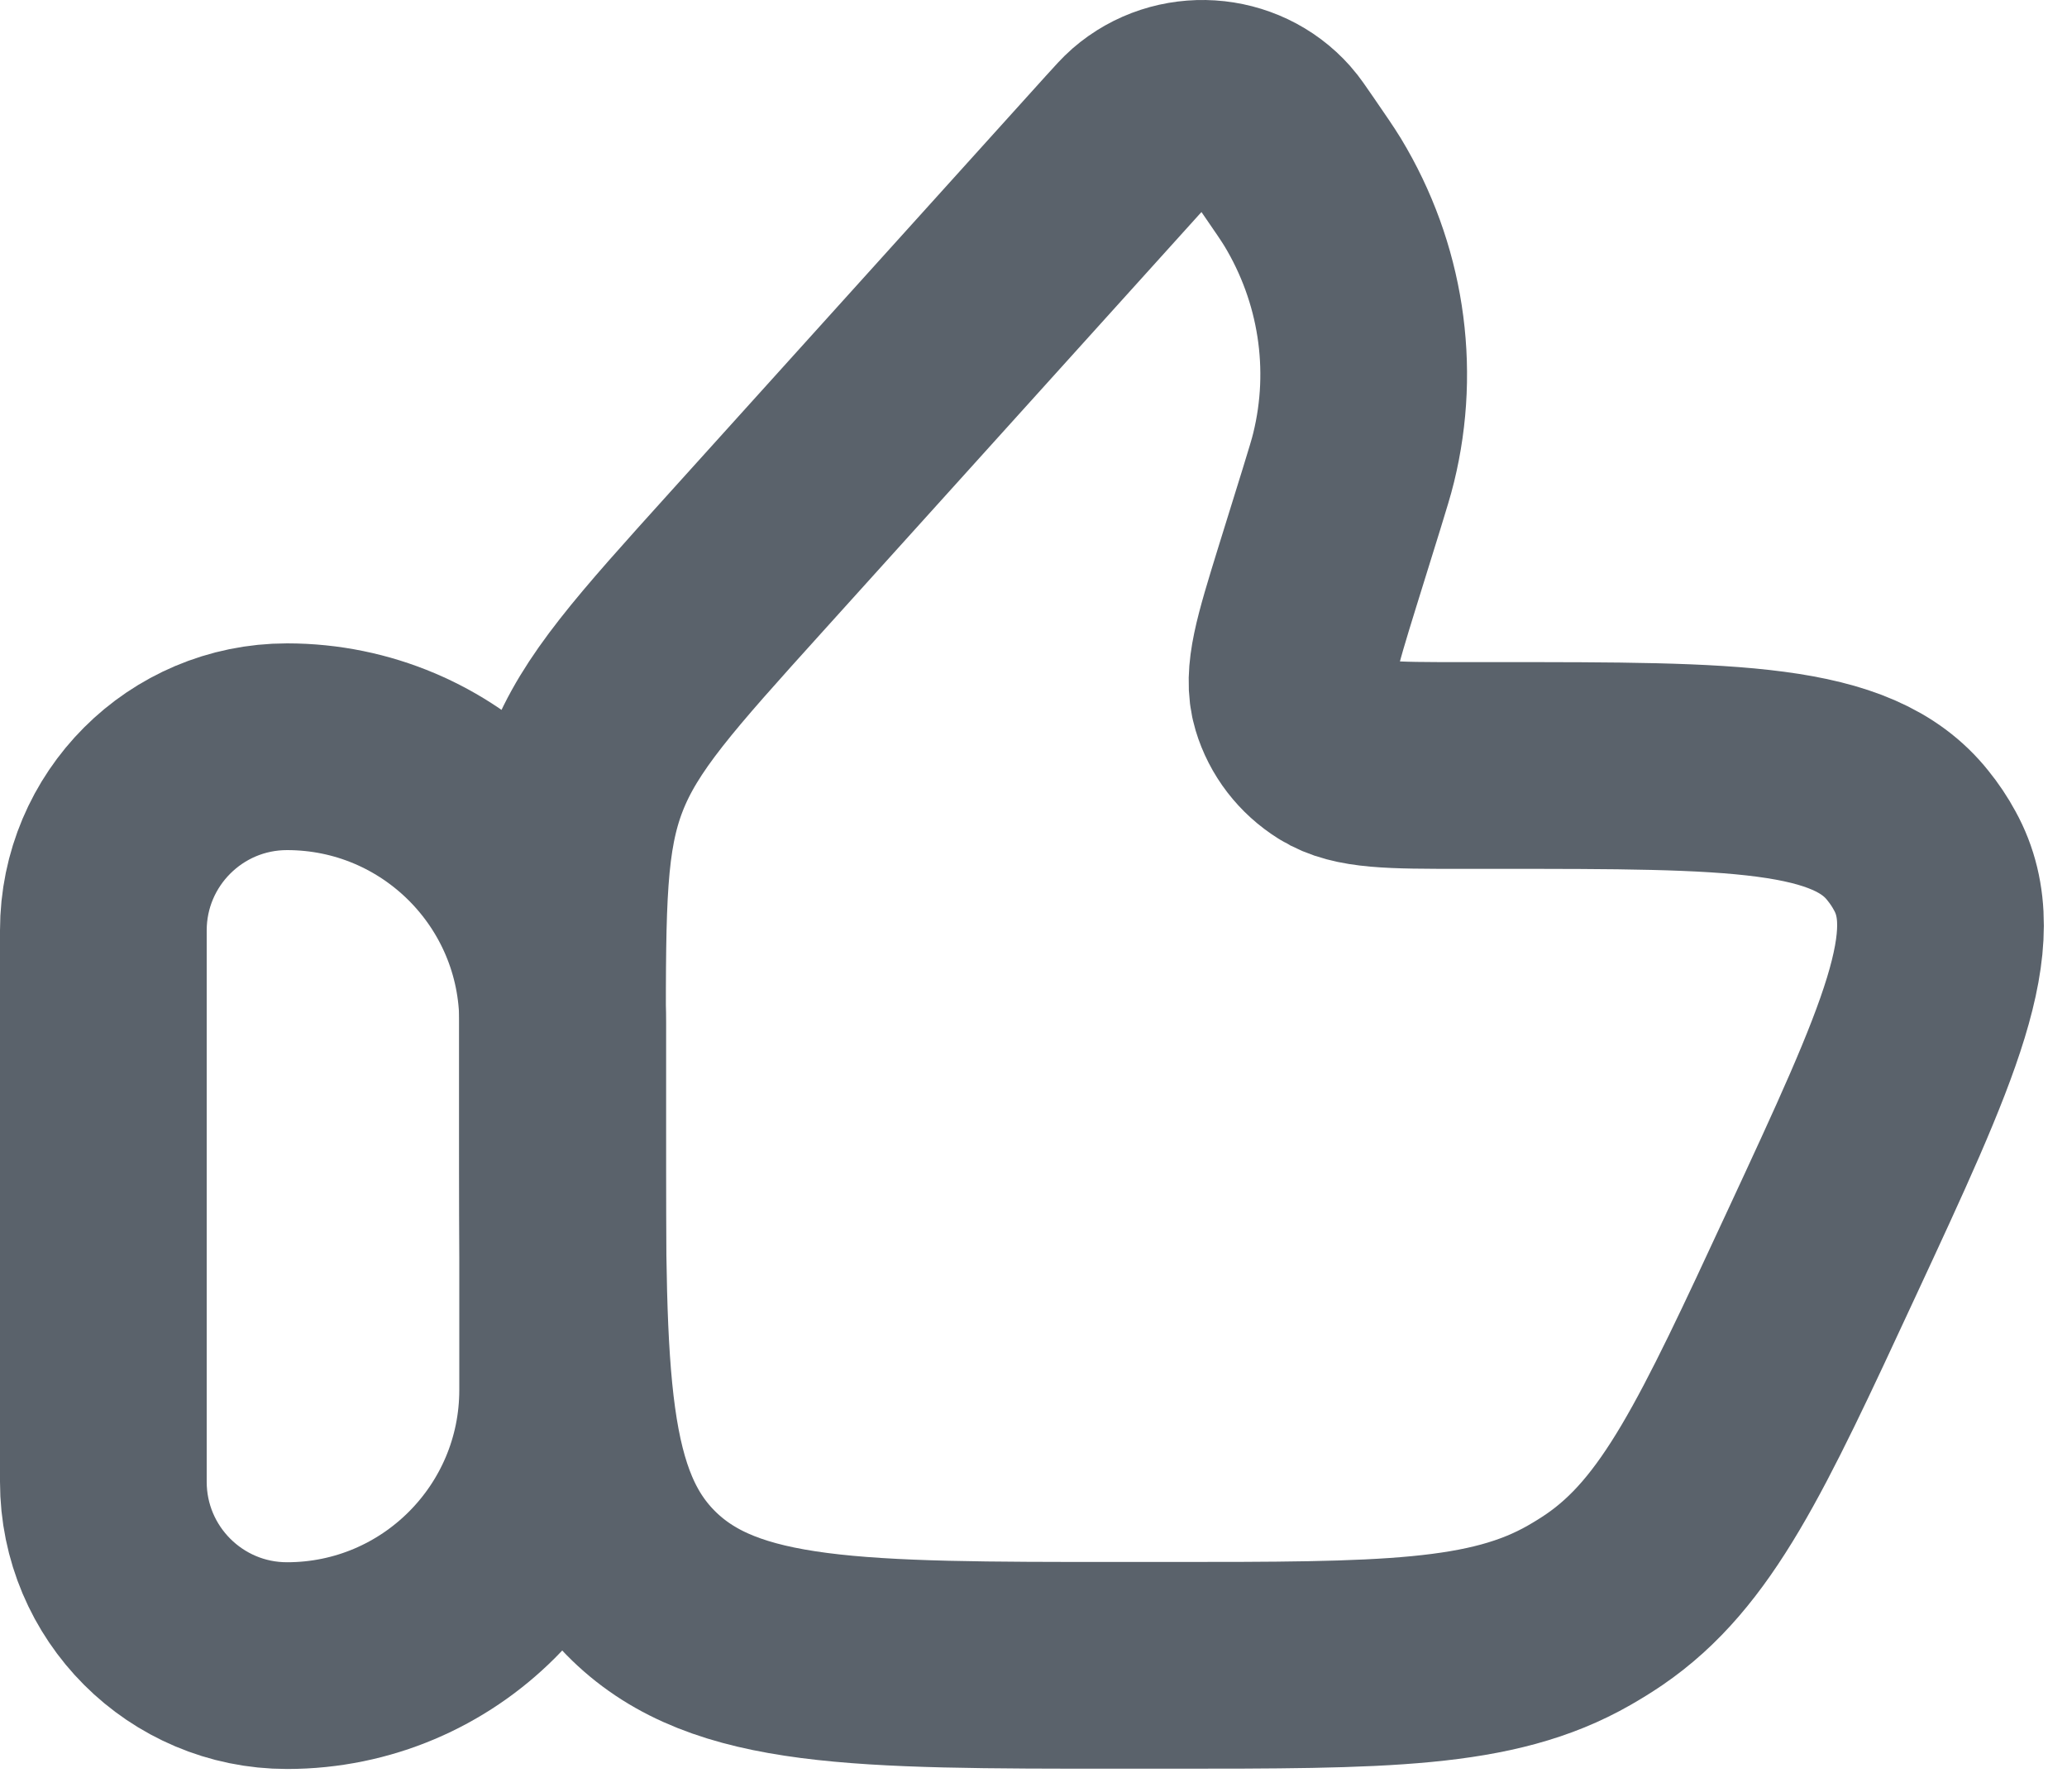
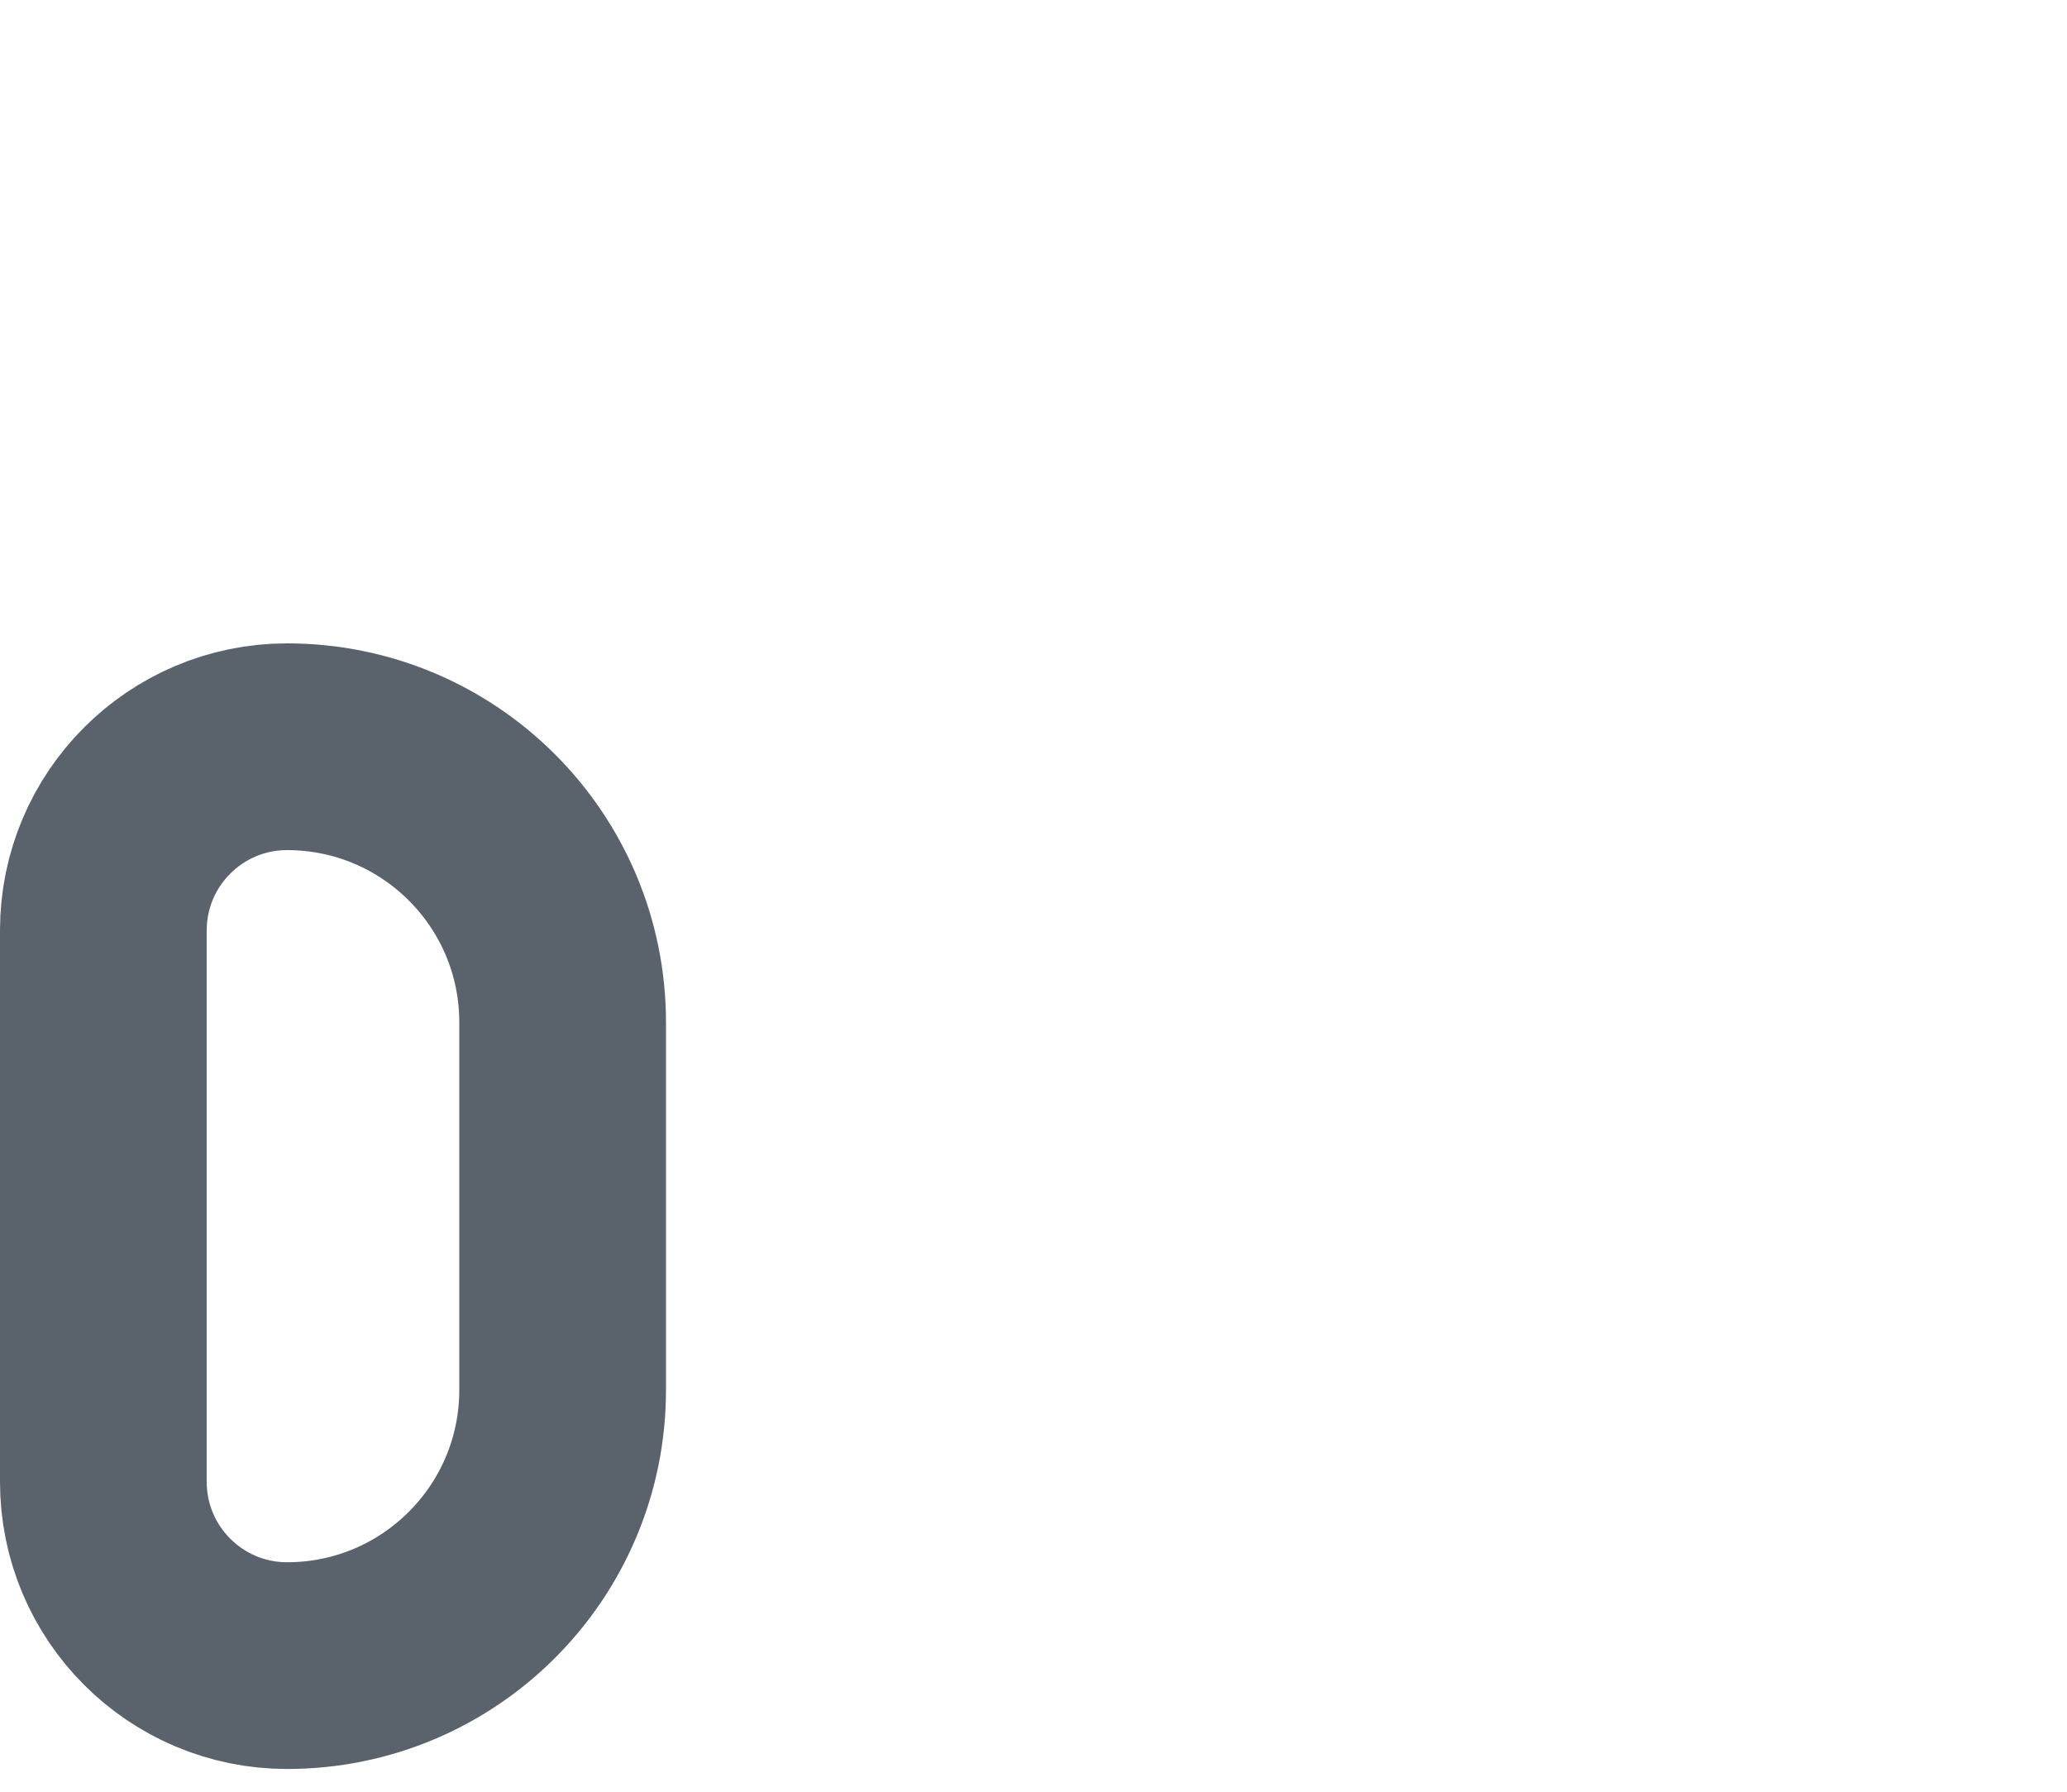
<svg xmlns="http://www.w3.org/2000/svg" width="15" height="13" viewBox="0 0 15 13" fill="none">
-   <path d="M0.75 6.751C0.75 6.015 1.347 5.418 2.083 5.418C3.188 5.418 4.083 6.313 4.083 7.418V10.085C4.083 11.189 3.188 12.085 2.083 12.085C1.347 12.085 0.75 11.488 0.75 10.751V6.751Z" stroke="#5A626B" stroke-width="1.5" stroke-linecap="round" stroke-linejoin="round" />
-   <path d="M9.735 3.621L9.557 4.194C9.412 4.664 9.339 4.899 9.395 5.085C9.44 5.235 9.539 5.364 9.675 5.449C9.842 5.554 10.095 5.554 10.601 5.554H10.871C12.584 5.554 13.441 5.554 13.845 6.062C13.892 6.12 13.933 6.181 13.968 6.246C14.28 6.811 13.926 7.573 13.218 9.097C12.569 10.496 12.244 11.195 11.641 11.607C11.582 11.647 11.522 11.684 11.461 11.719C10.826 12.083 10.04 12.083 8.466 12.083H8.125C6.219 12.083 5.266 12.083 4.674 11.51C4.082 10.936 4.082 10.013 4.082 8.166V7.517C4.082 6.546 4.082 6.061 4.254 5.617C4.426 5.173 4.756 4.808 5.416 4.077L8.143 1.057C8.212 0.981 8.246 0.943 8.276 0.917C8.558 0.672 8.992 0.7 9.238 0.978C9.265 1.008 9.293 1.05 9.351 1.134C9.441 1.265 9.486 1.33 9.526 1.395C9.877 1.976 9.984 2.666 9.823 3.321C9.805 3.395 9.781 3.47 9.735 3.621Z" stroke="#5A626B" stroke-width="1.5" stroke-linecap="round" stroke-linejoin="round" />
+   <path d="M0.75 6.751C0.75 6.015 1.347 5.418 2.083 5.418C3.188 5.418 4.083 6.313 4.083 7.418V10.085C4.083 11.189 3.188 12.085 2.083 12.085C1.347 12.085 0.75 11.488 0.75 10.751V6.751" stroke="#5A626B" stroke-width="1.5" stroke-linecap="round" stroke-linejoin="round" />
</svg>